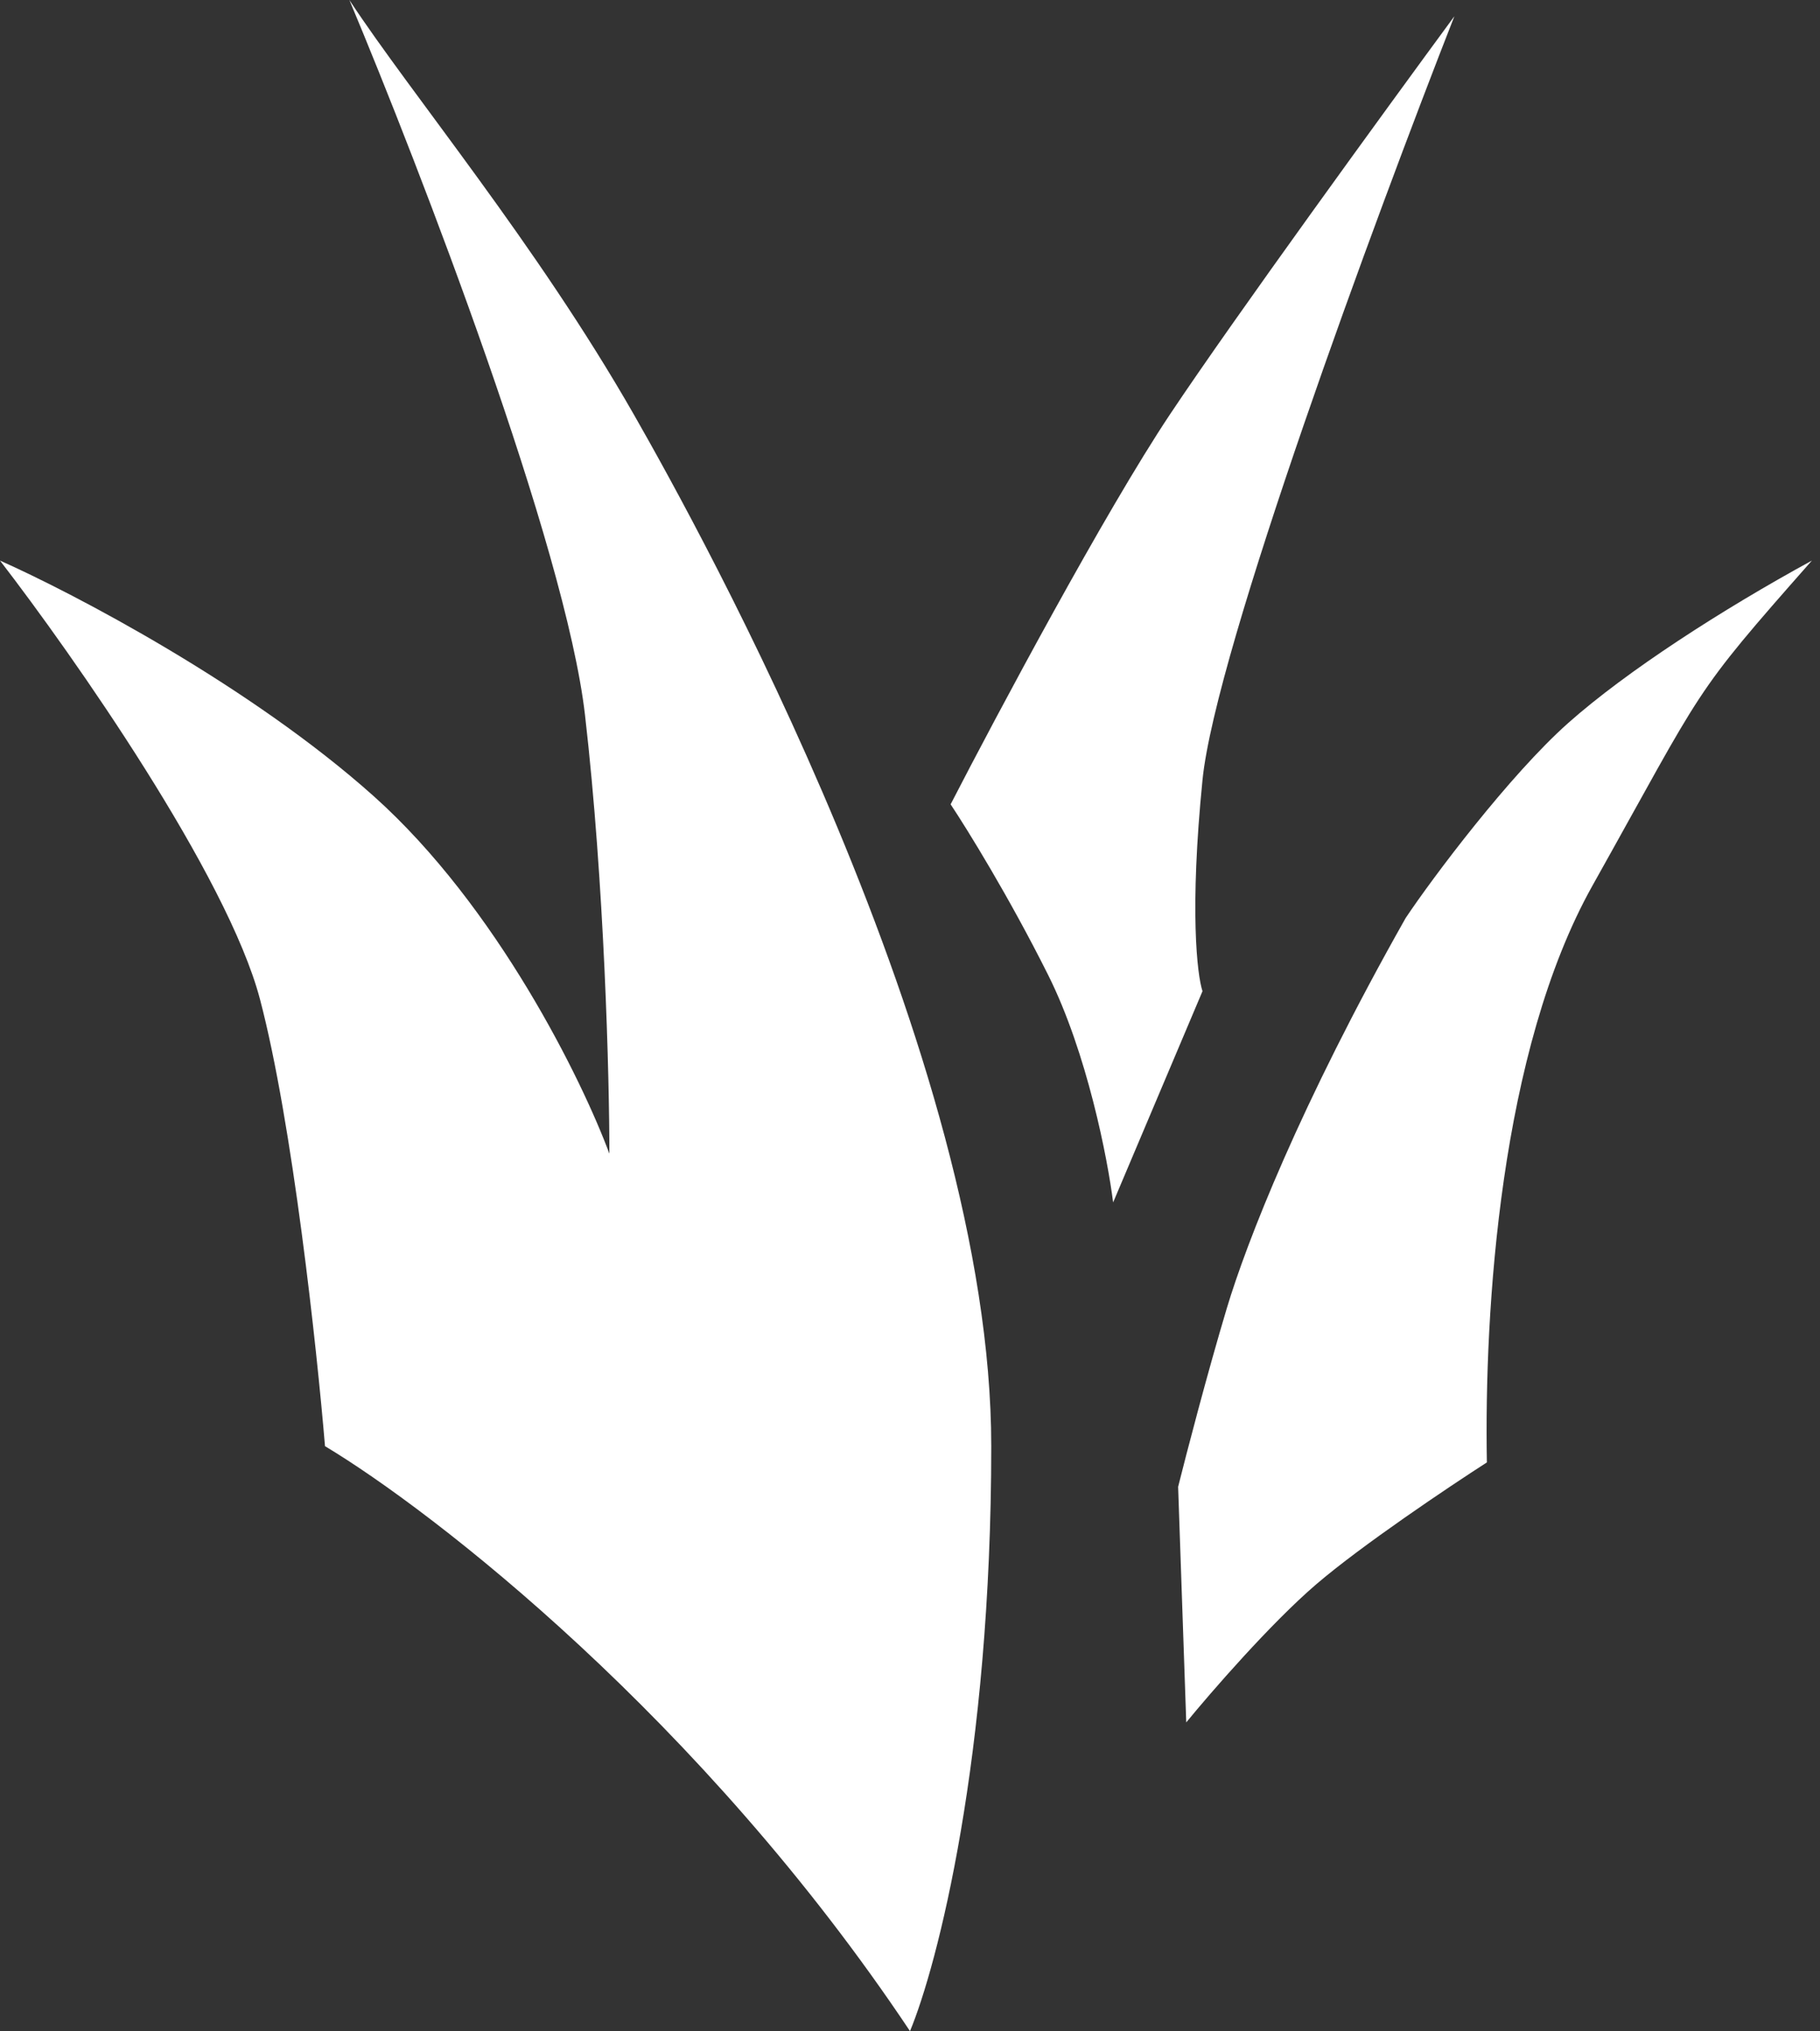
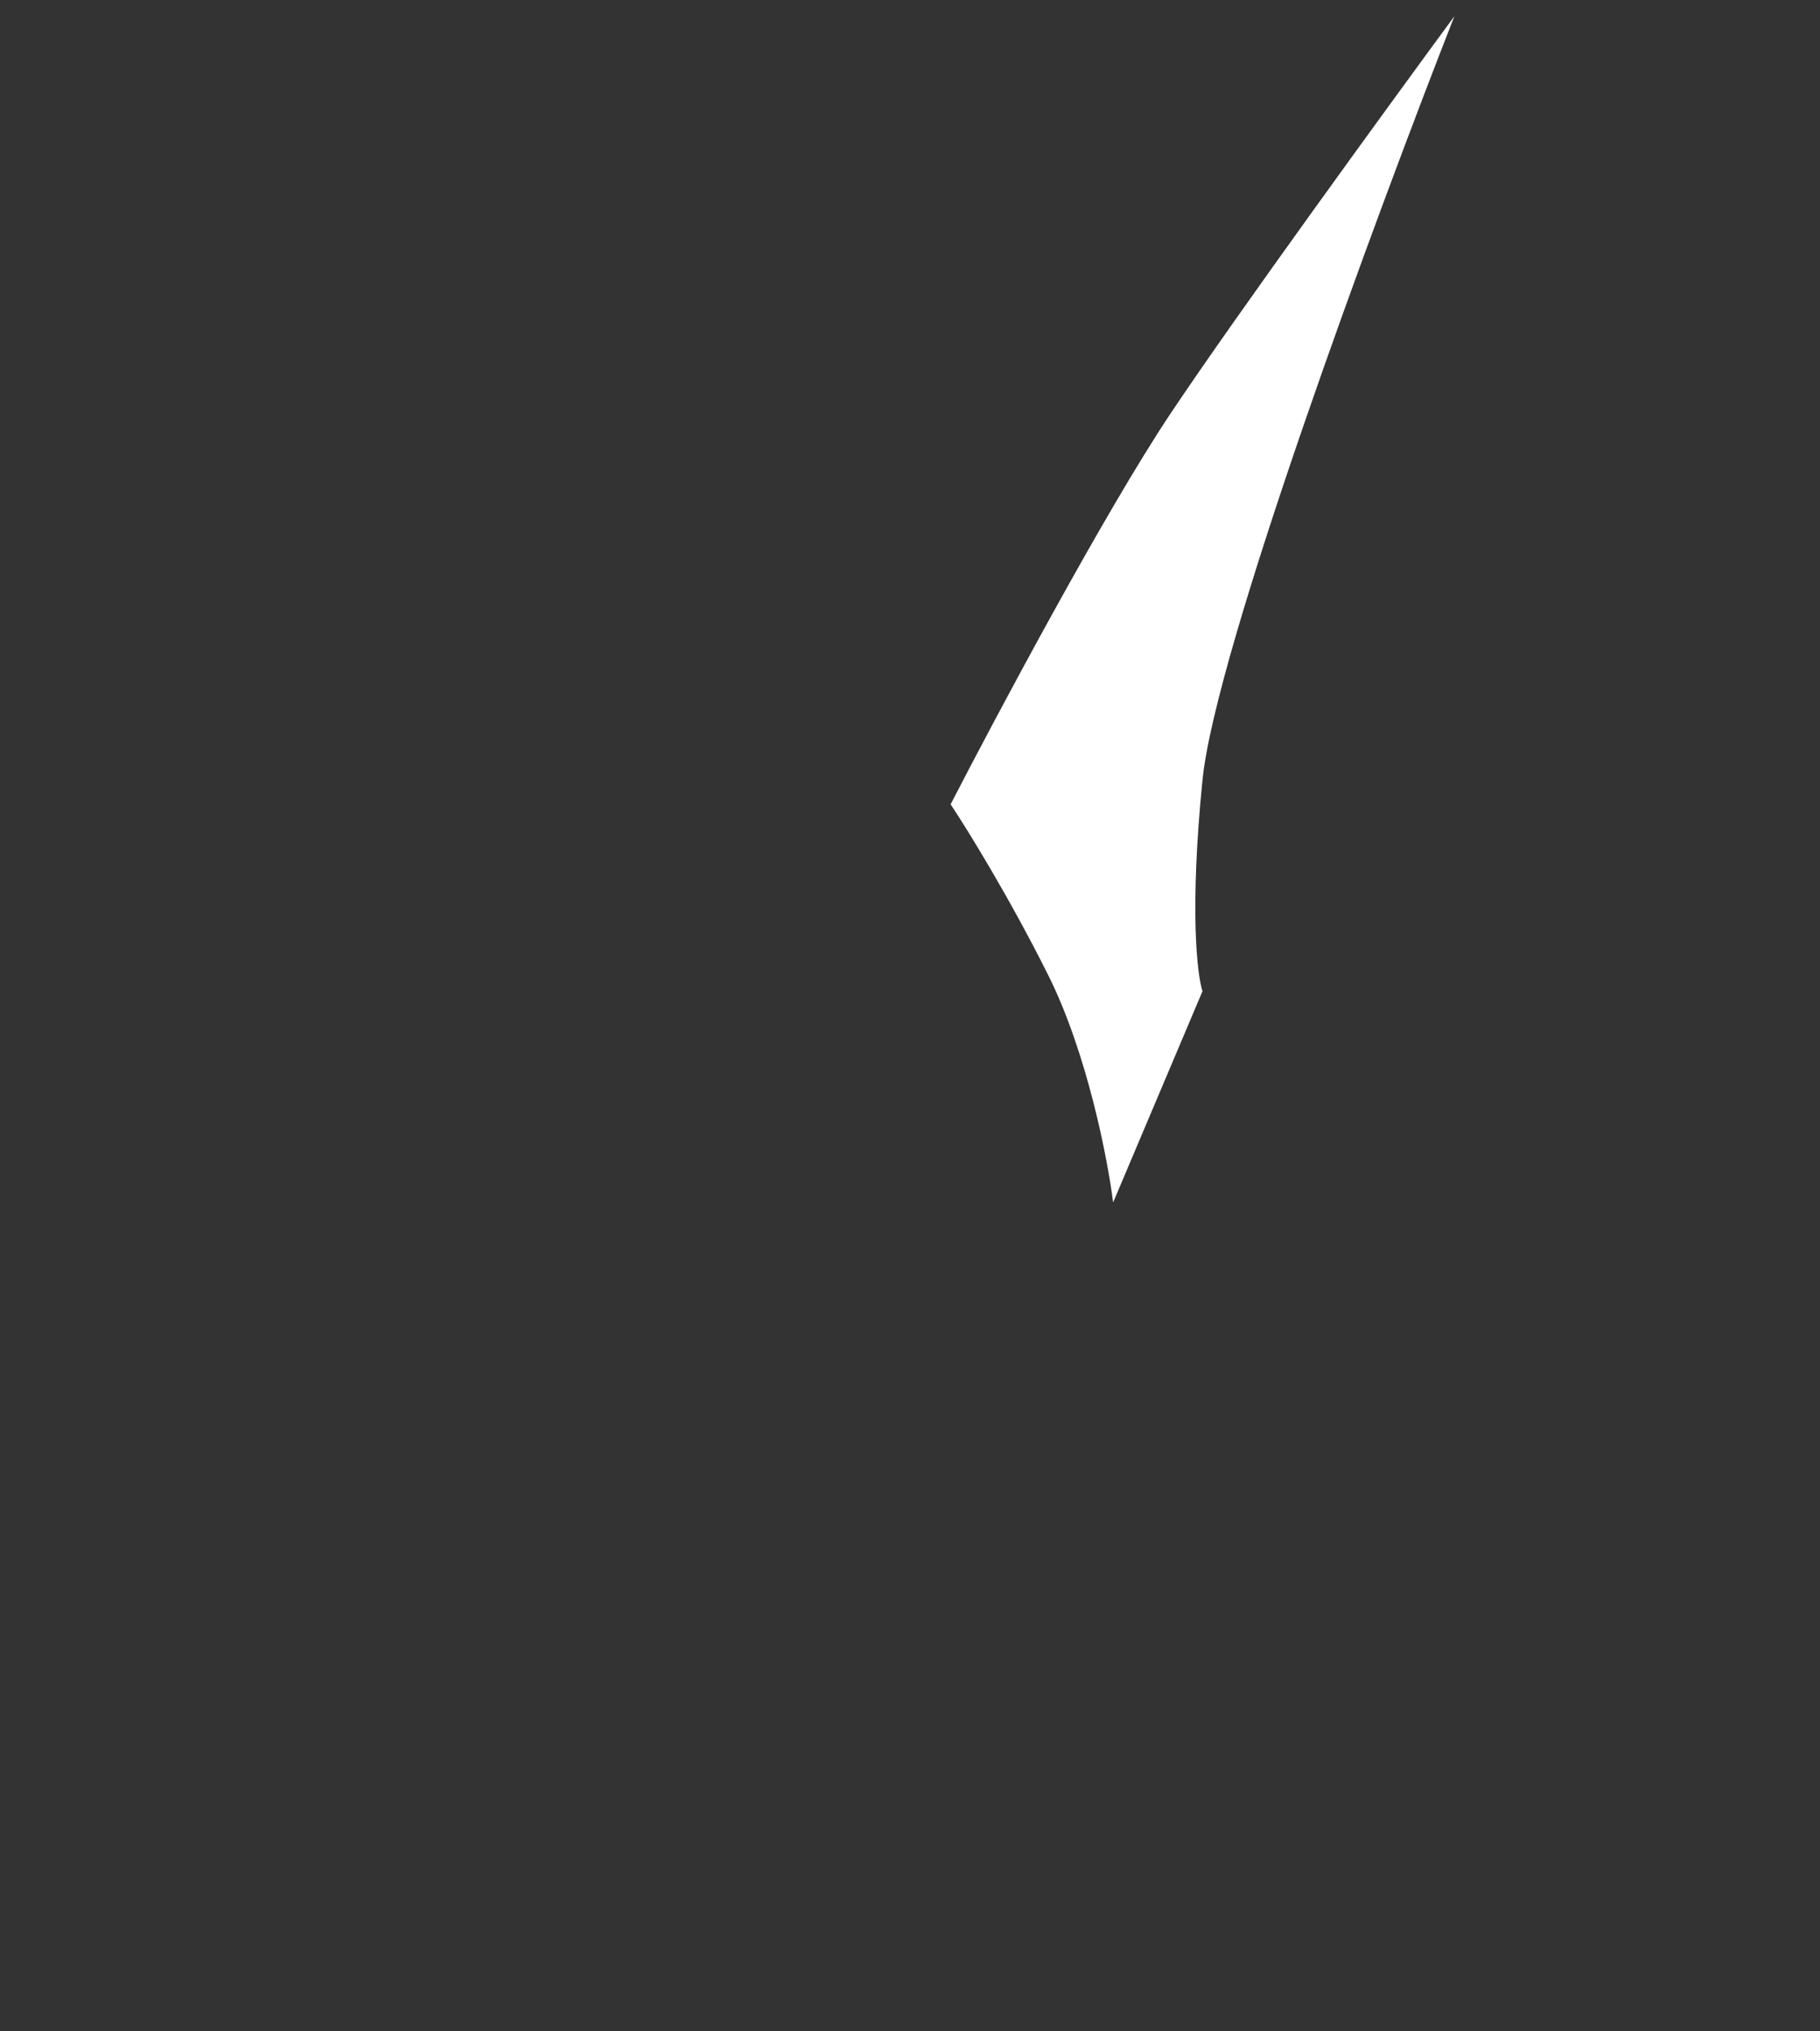
<svg xmlns="http://www.w3.org/2000/svg" width="112" height="125" viewBox="0 0 112 125" fill="none">
  <rect x="0" y="0" width="112" height="125" fill="#333333" stroke="none" />
  <path d="M64.5 60C66.9 64.8 68.167 71.333 68.5 74L74 61C73.667 60 73.2 56 74 48C74.8 40 84.667 13.333 89.5 1C85.333 6.667 76 19.5 72 25.5C68 31.5 61.333 44 58.5 49.5C59.5 51 62.1 55.2 64.5 60Z" fill="white" />
-   <path d="M81 97.5C78.2 99.9 74.5 104.167 73 106L72.5 91.5C73 89.5 74.3 84.5 75.5 80.5C76.7 76.5 80 68 86.5 56.5C88.167 54 92.9 47.7 96.5 44.5C100.1 41.3 106 37.5 111.5 34.5C104 43 105 42 98 54.5C92.302 64.675 91.333 80.667 91.5 90C89.167 91.5 83.8 95.1 81 97.5Z" fill="white" />
-   <path d="M61 89C61 108.2 57.667 121 56 125C43.2 105.8 26.667 93 20 89C19.5 83 18 69.1 16 61.5C14 53.9 4.5 40.333 0 34.5C4.5 36.5 15.4 42.2 23 49C30.6 55.8 35.833 66.5 37.5 71C37.5 66.333 37.2 54.4 36 44C34.8 33.6 25.833 10.333 21.5 0C25.333 5.833 33 15 39 25.5C43.129 32.725 61 65 61 89Z" fill="white" />
</svg>